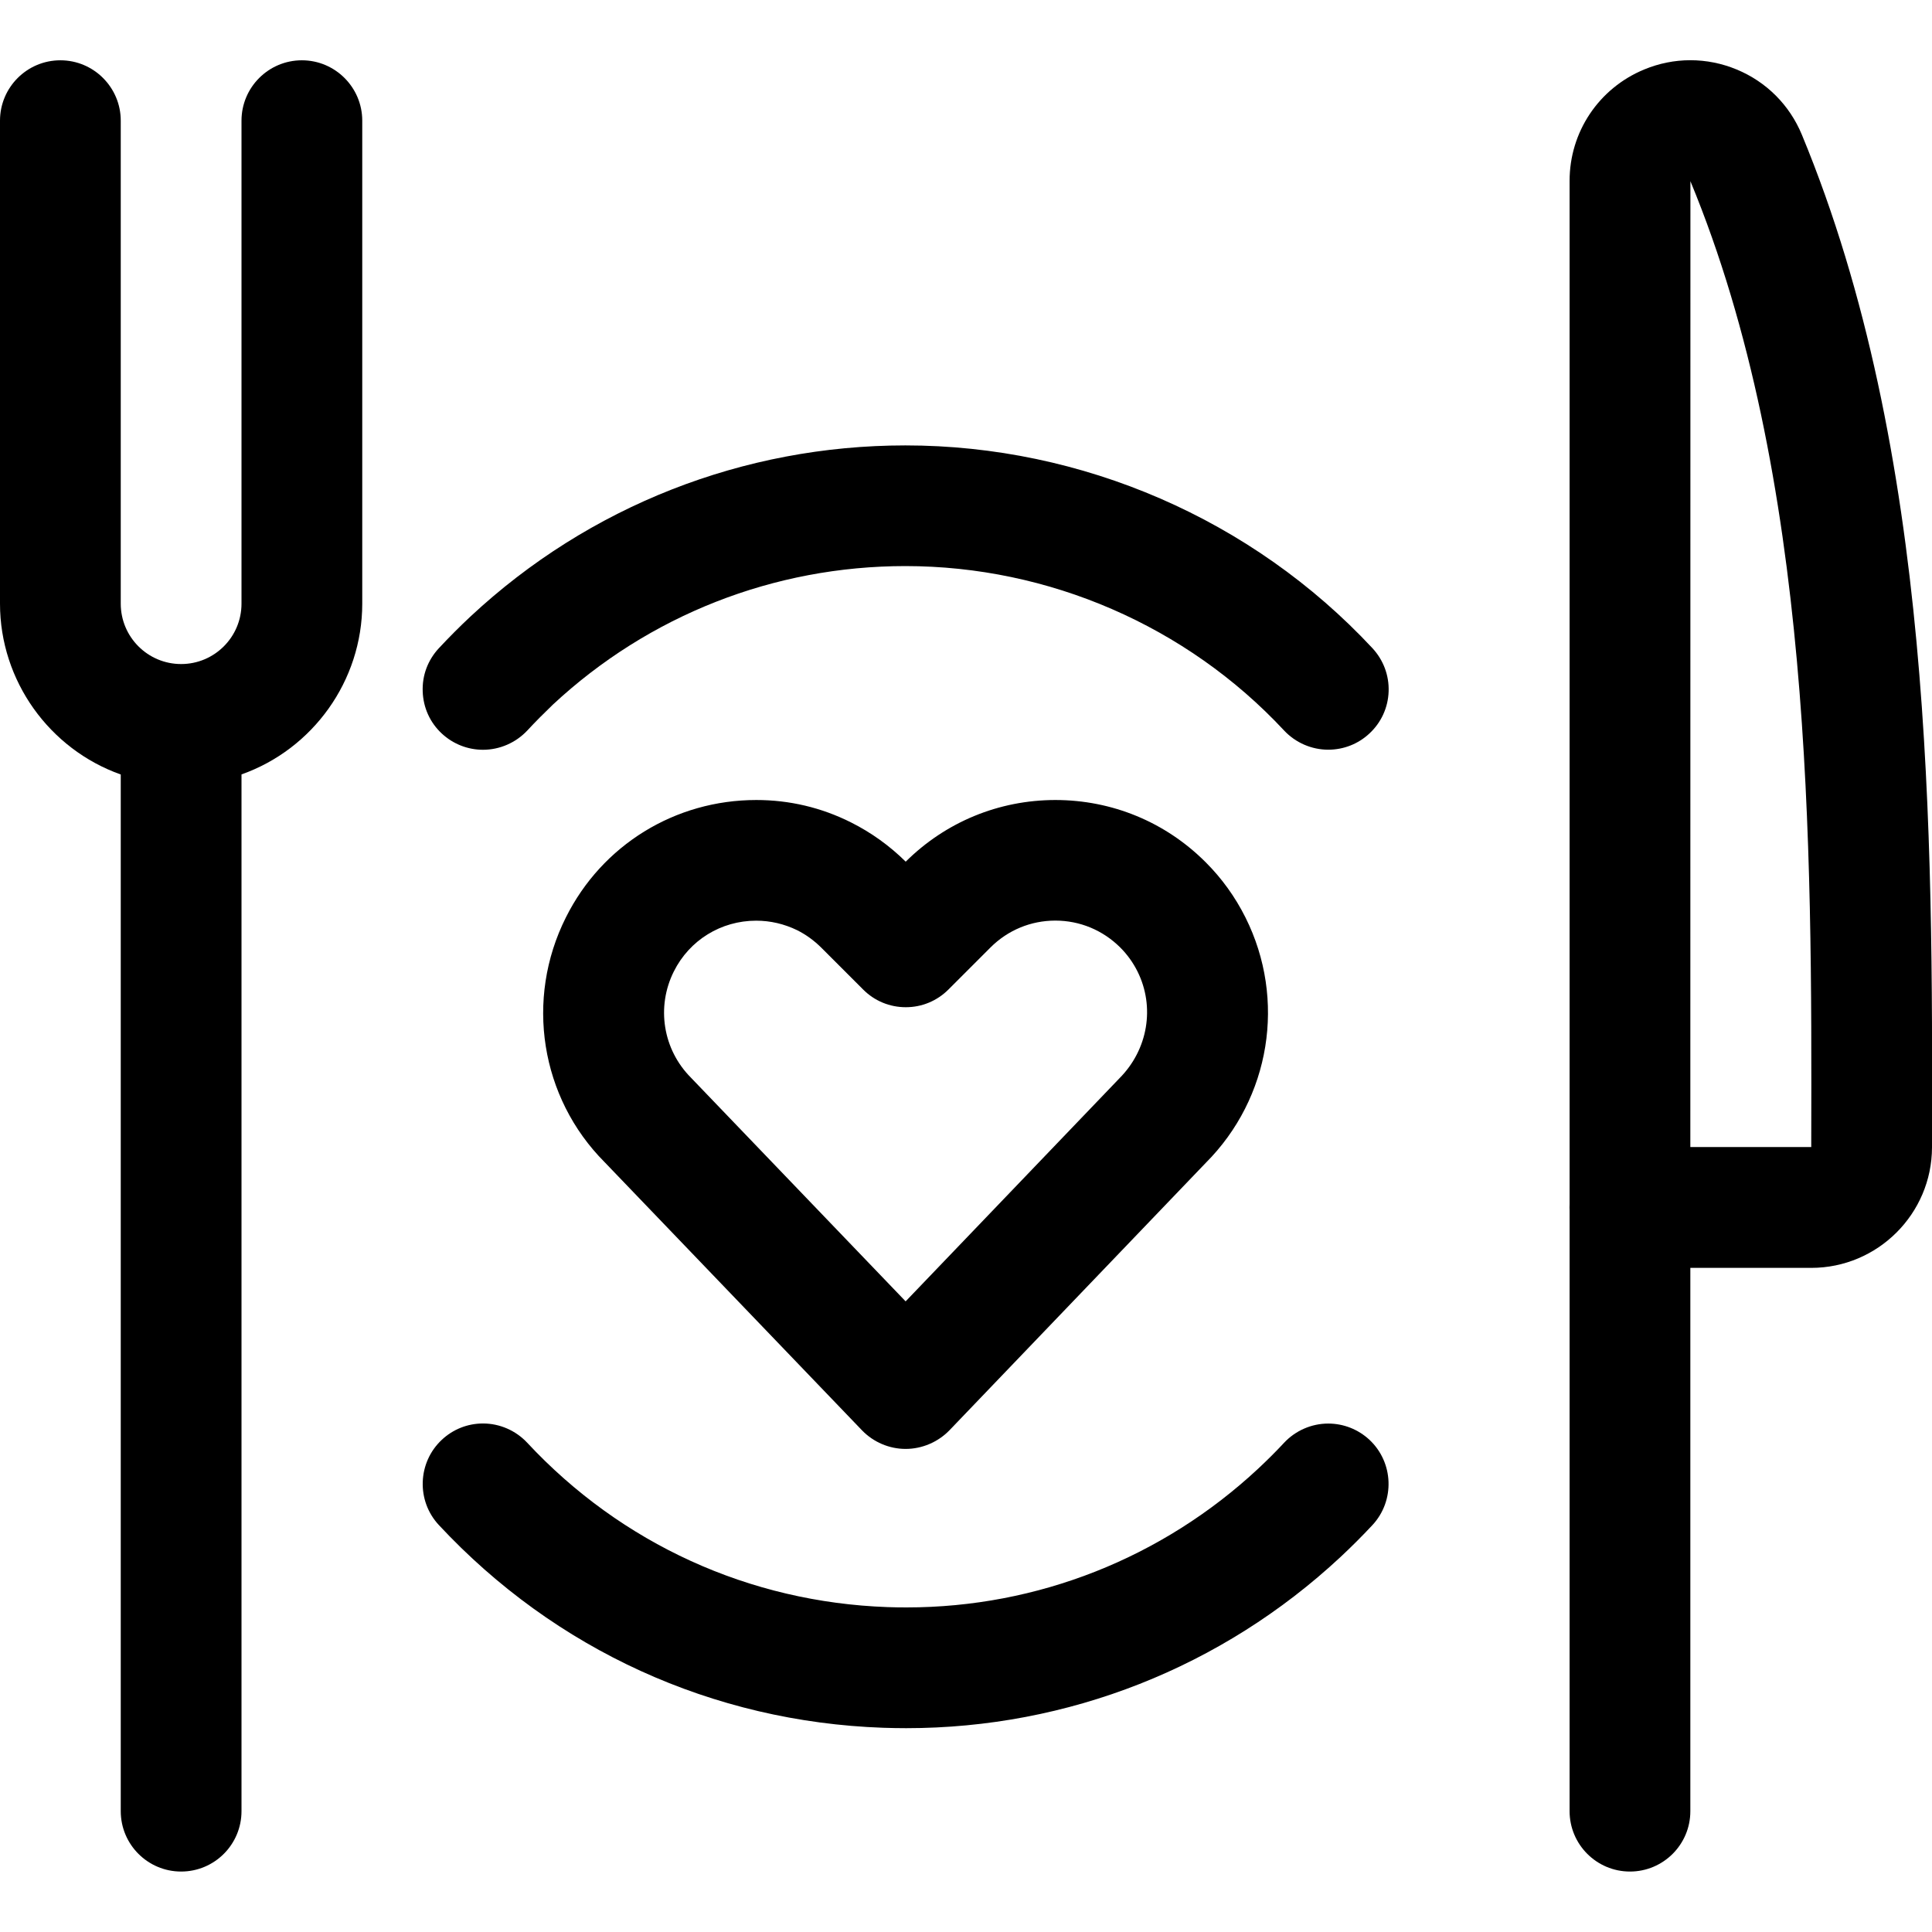
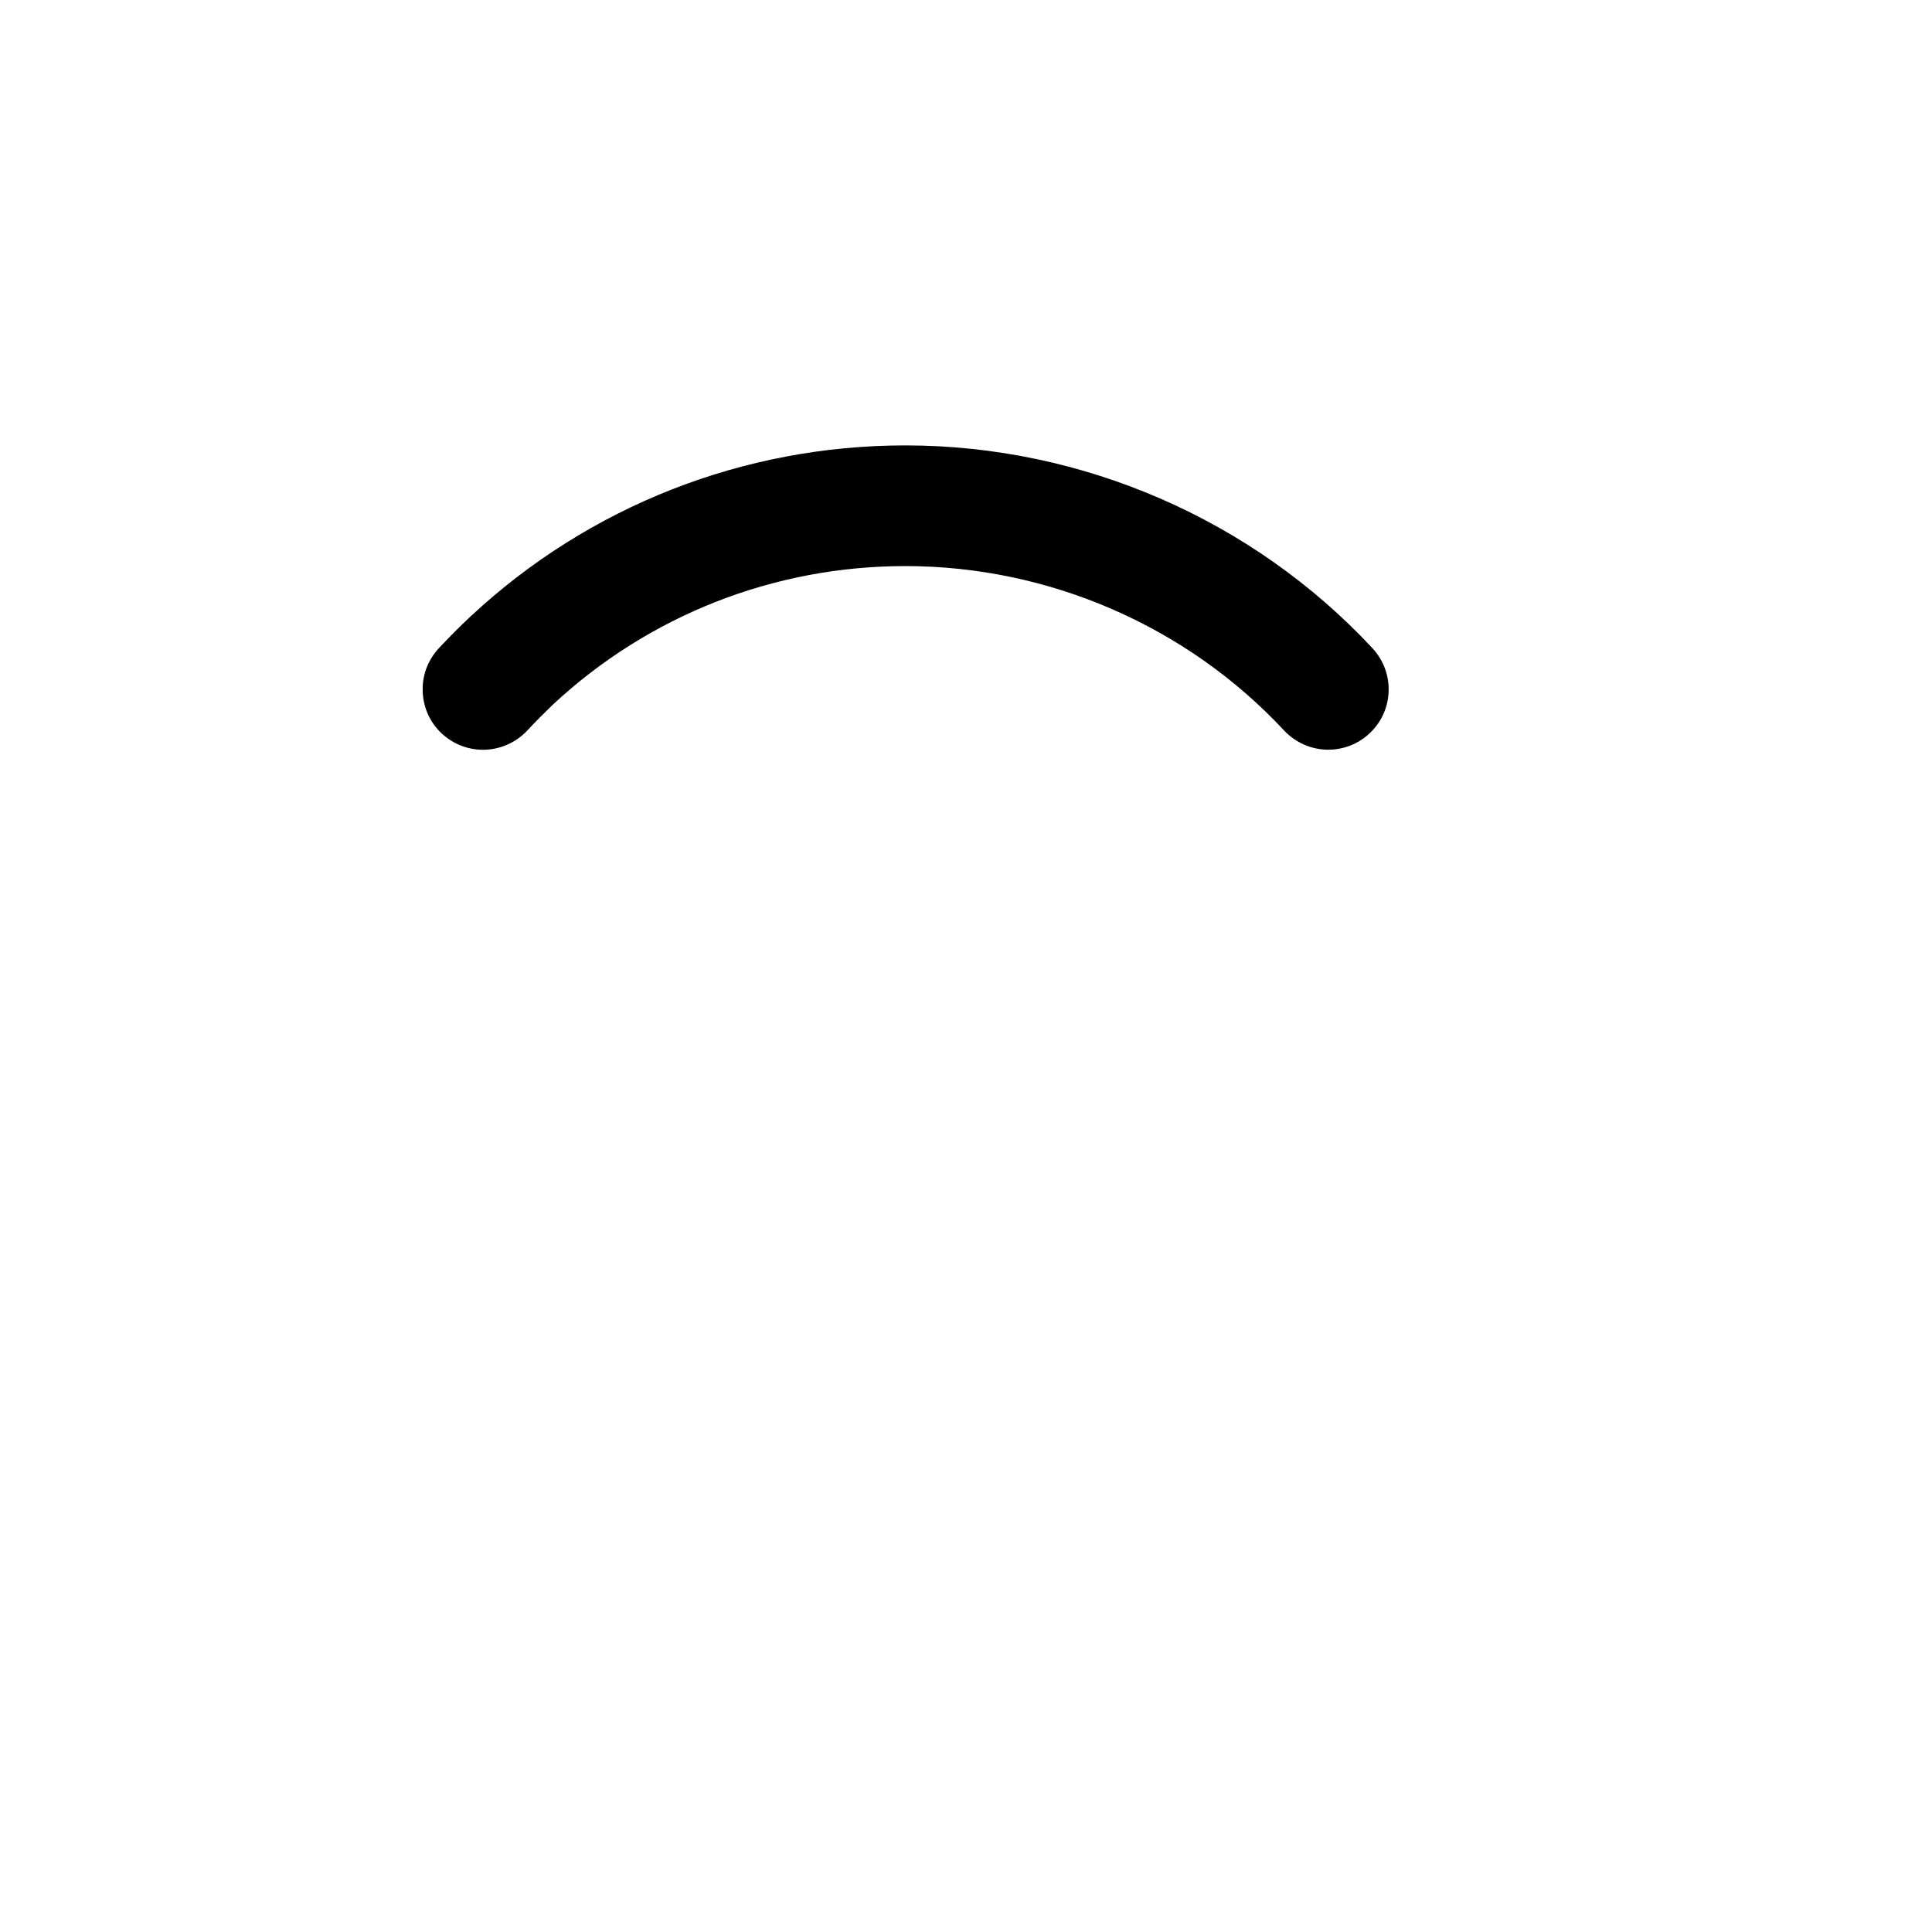
<svg xmlns="http://www.w3.org/2000/svg" version="1.1" id="Regular" x="0px" y="0px" viewBox="0 0 24 24" style="enable-background:new 0 0 24 24;" xml:space="preserve">
  <title>restaurant-dishes</title>
  <g>
-     <path d="M11.25,17.999c-0.203,0-0.4-0.084-0.541-0.23l-3.2-3.334c-0.795-0.799-0.99-2.022-0.479-3.039   c0.449-0.899,1.356-1.458,2.365-1.458c0.411,0,0.807,0.093,1.176,0.278c0.251,0.126,0.48,0.29,0.68,0.488   c0.497-0.493,1.156-0.765,1.858-0.766c0.706,0,1.369,0.274,1.867,0.772c0.201,0.2,0.368,0.432,0.496,0.688   c0.509,1.018,0.31,2.244-0.495,3.049l-3.185,3.323C11.65,17.915,11.453,17.999,11.25,17.999z M9.393,11.437   c-0.436,0-0.828,0.242-1.022,0.63c-0.221,0.441-0.136,0.97,0.211,1.319l2.668,2.78l2.655-2.77c0.356-0.357,0.445-0.888,0.225-1.329   c-0.055-0.11-0.127-0.21-0.214-0.297c-0.216-0.215-0.502-0.334-0.806-0.334c-0.305,0-0.591,0.119-0.806,0.334l-0.522,0.522   c-0.142,0.142-0.33,0.22-0.53,0.22s-0.389-0.078-0.53-0.22l-0.522-0.522c-0.088-0.087-0.188-0.16-0.298-0.215   C9.741,11.477,9.57,11.437,9.393,11.437z" />
-     <path d="M20.248,23.249c-0.414,0-0.75-0.336-0.75-0.75v-7.461c-0.001-0.013-0.001-0.026-0.001-0.039s0-0.026,0.001-0.039V2.249   c-0.001-0.609,0.363-1.153,0.927-1.386c0.184-0.076,0.376-0.115,0.573-0.115c0.197,0,0.391,0.039,0.575,0.115   c0.37,0.153,0.658,0.442,0.811,0.812C24.018,5.62,24.008,10.365,24,14.178l0,0.076c-0.002,0.825-0.675,1.496-1.5,1.496h-1.502v6.75   C20.998,22.913,20.662,23.249,20.248,23.249z M22.5,14.249l0-0.073c0.008-3.679,0.017-8.257-1.501-11.925l-0.001,11.998H22.5z" />
-     <path d="M2.25,23.249c-0.414,0-0.75-0.336-0.75-0.75V9.621C0.615,9.307,0,8.459,0,7.499v-6c0-0.414,0.336-0.75,0.75-0.75   S1.5,1.086,1.5,1.499v6c0,0.414,0.336,0.75,0.75,0.75S3,7.913,3,7.499v-6c0-0.414,0.336-0.75,0.75-0.75S4.5,1.086,4.5,1.499v6   c0,0.96-0.615,1.808-1.5,2.121v12.879C3,22.913,2.664,23.249,2.25,23.249z" />
    <path d="M6,9.314c-0.19,0-0.372-0.072-0.511-0.201C5.342,8.977,5.258,8.791,5.251,8.591C5.243,8.39,5.315,8.2,5.451,8.053   c0.126-0.135,0.259-0.269,0.395-0.396c1.469-1.369,3.387-2.124,5.401-2.124c2.195,0,4.31,0.918,5.802,2.519   c0.136,0.147,0.208,0.338,0.201,0.538c-0.007,0.2-0.092,0.386-0.239,0.522c-0.139,0.13-0.321,0.201-0.511,0.201   c-0.207,0-0.407-0.087-0.549-0.239c-1.209-1.298-2.924-2.042-4.704-2.042c-1.632,0-3.187,0.611-4.379,1.721   C6.761,8.856,6.653,8.964,6.549,9.076C6.407,9.227,6.207,9.314,6,9.314z" />
-     <path d="M11.257,21.468c-0.095,0-0.19-0.002-0.286-0.005c-2.116-0.074-4.076-0.969-5.519-2.518   c-0.282-0.302-0.265-0.778,0.037-1.06c0.139-0.13,0.32-0.202,0.511-0.202c0.207,0,0.407,0.087,0.549,0.239   c1.17,1.256,2.76,1.981,4.475,2.042c0.079,0.003,0.158,0.004,0.237,0.004c1.625,0,3.177-0.613,4.37-1.725   c0.11-0.103,0.218-0.21,0.32-0.32c0.142-0.152,0.342-0.239,0.549-0.239c0.19,0,0.372,0.072,0.511,0.201   c0.302,0.282,0.319,0.757,0.038,1.06c-0.127,0.136-0.26,0.269-0.396,0.396C15.181,20.713,13.265,21.468,11.257,21.468z" />
  </g>
</svg>